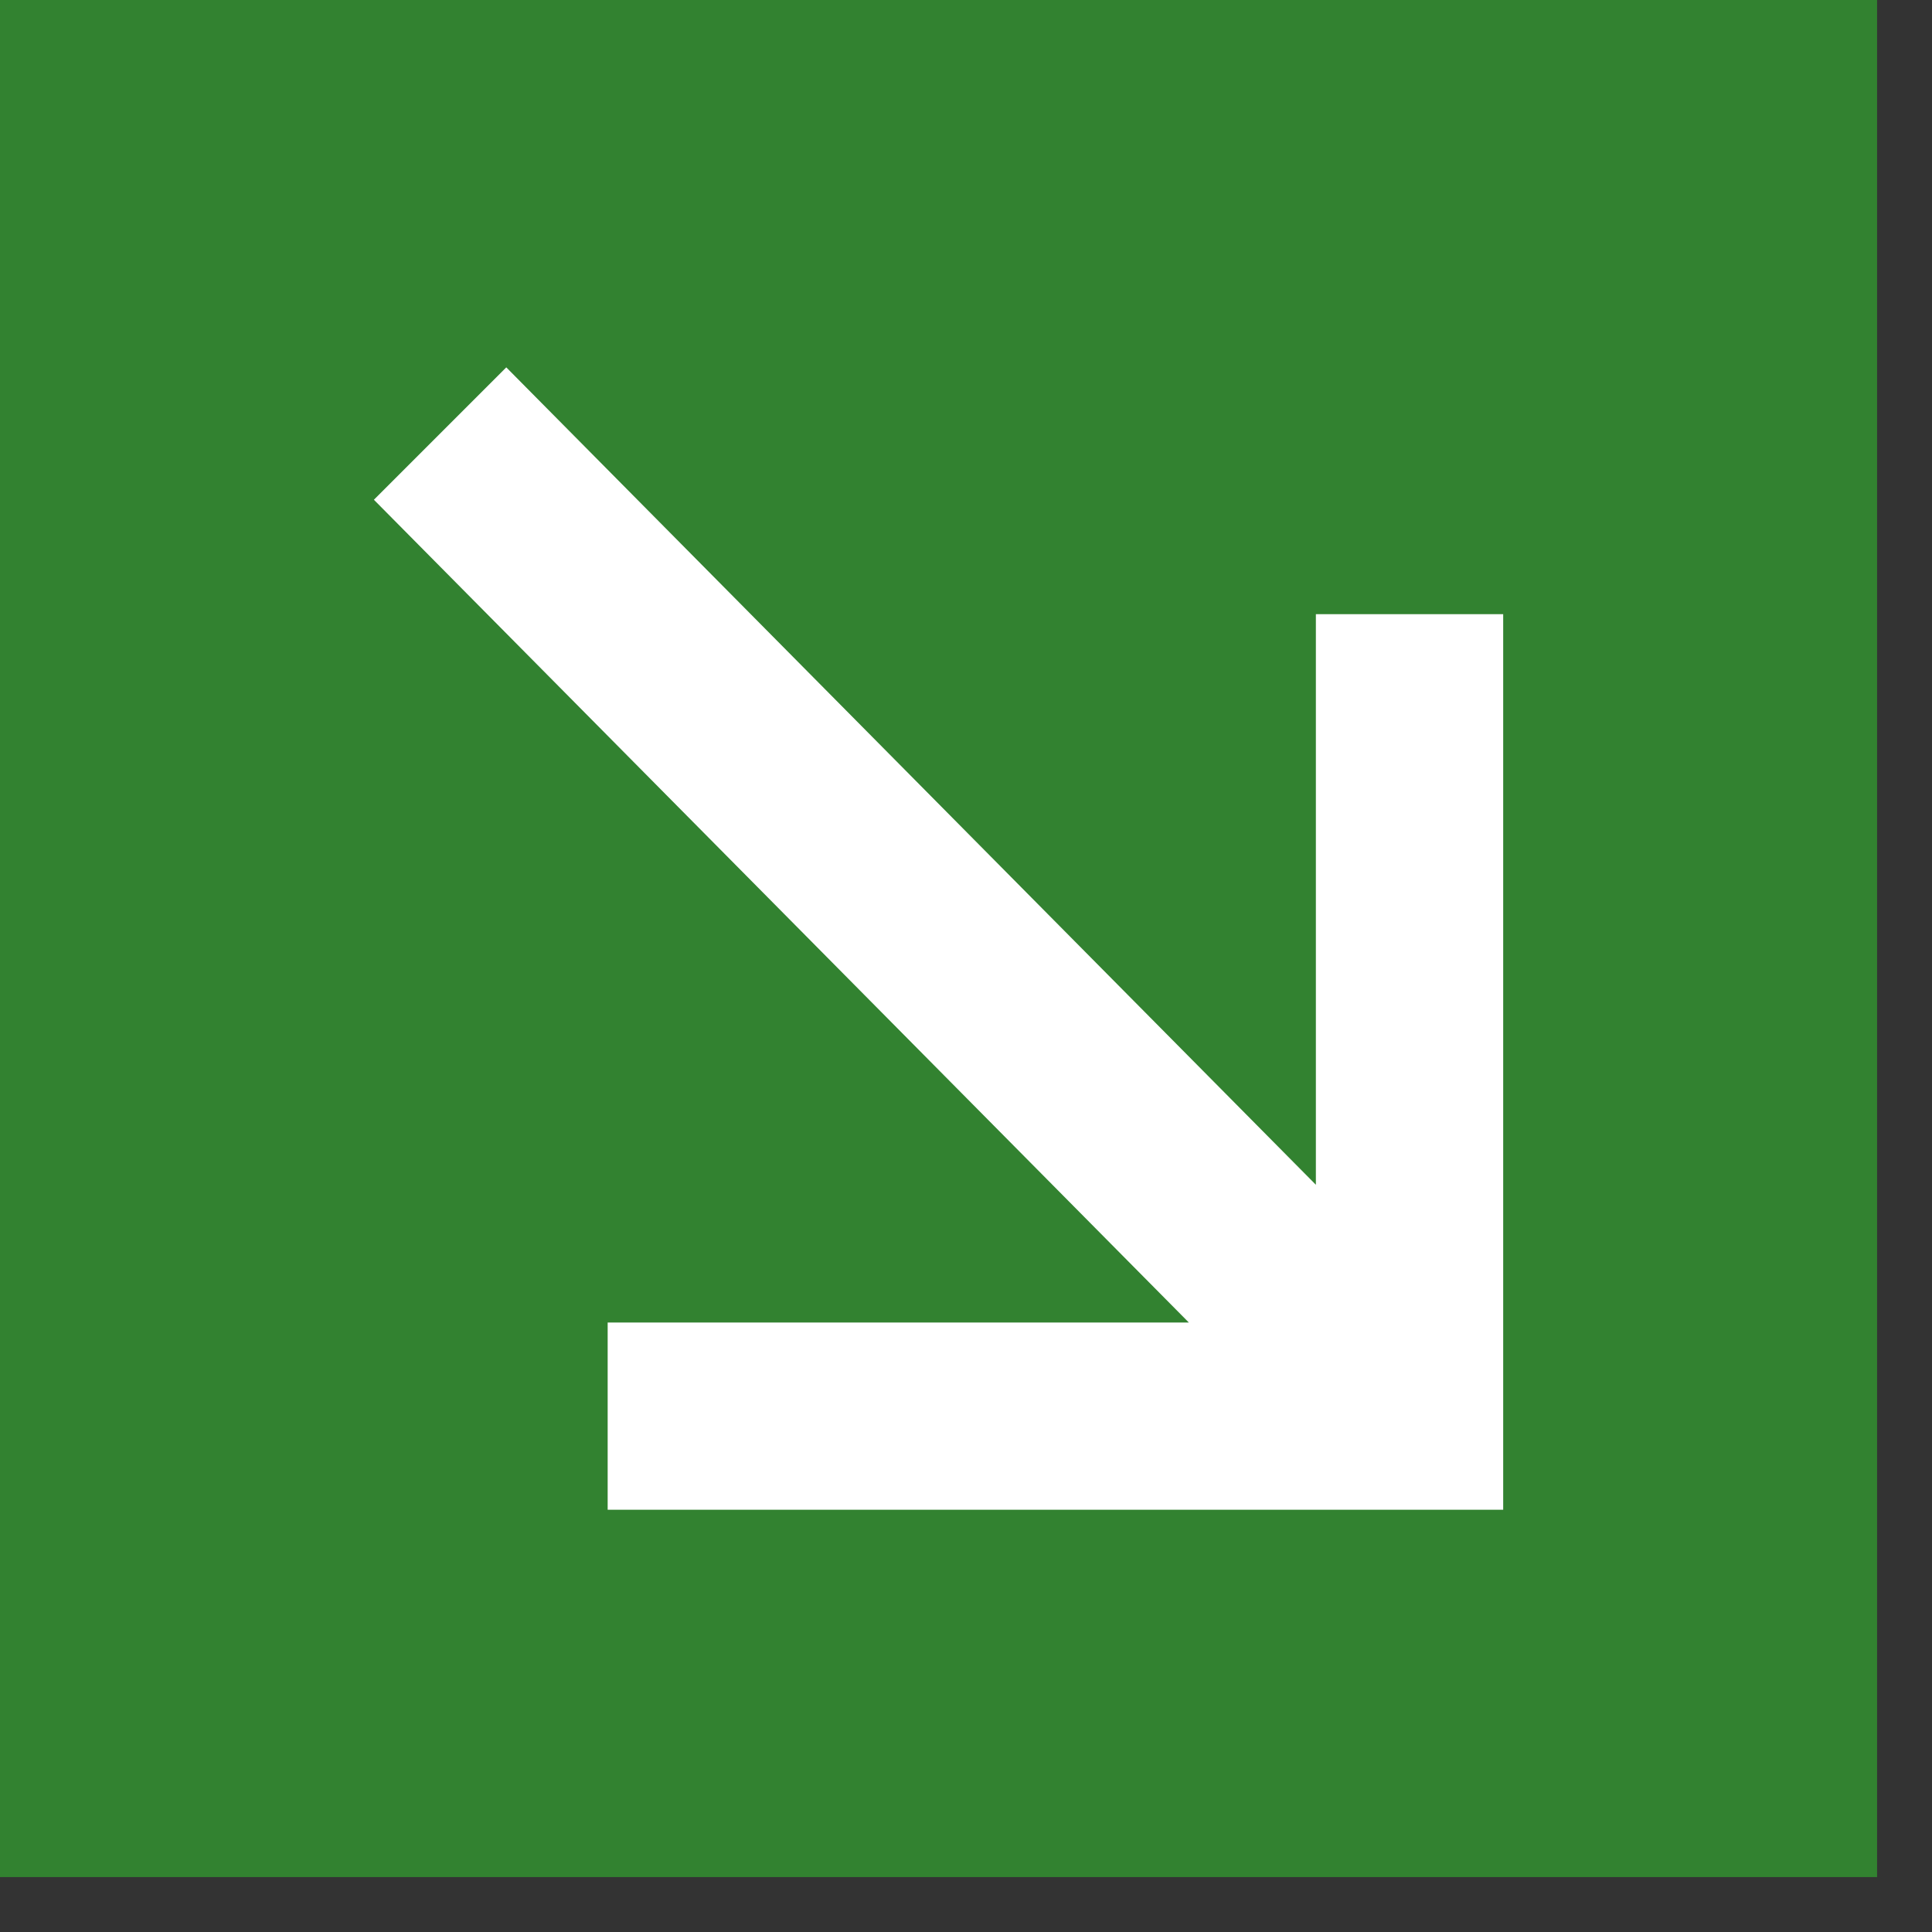
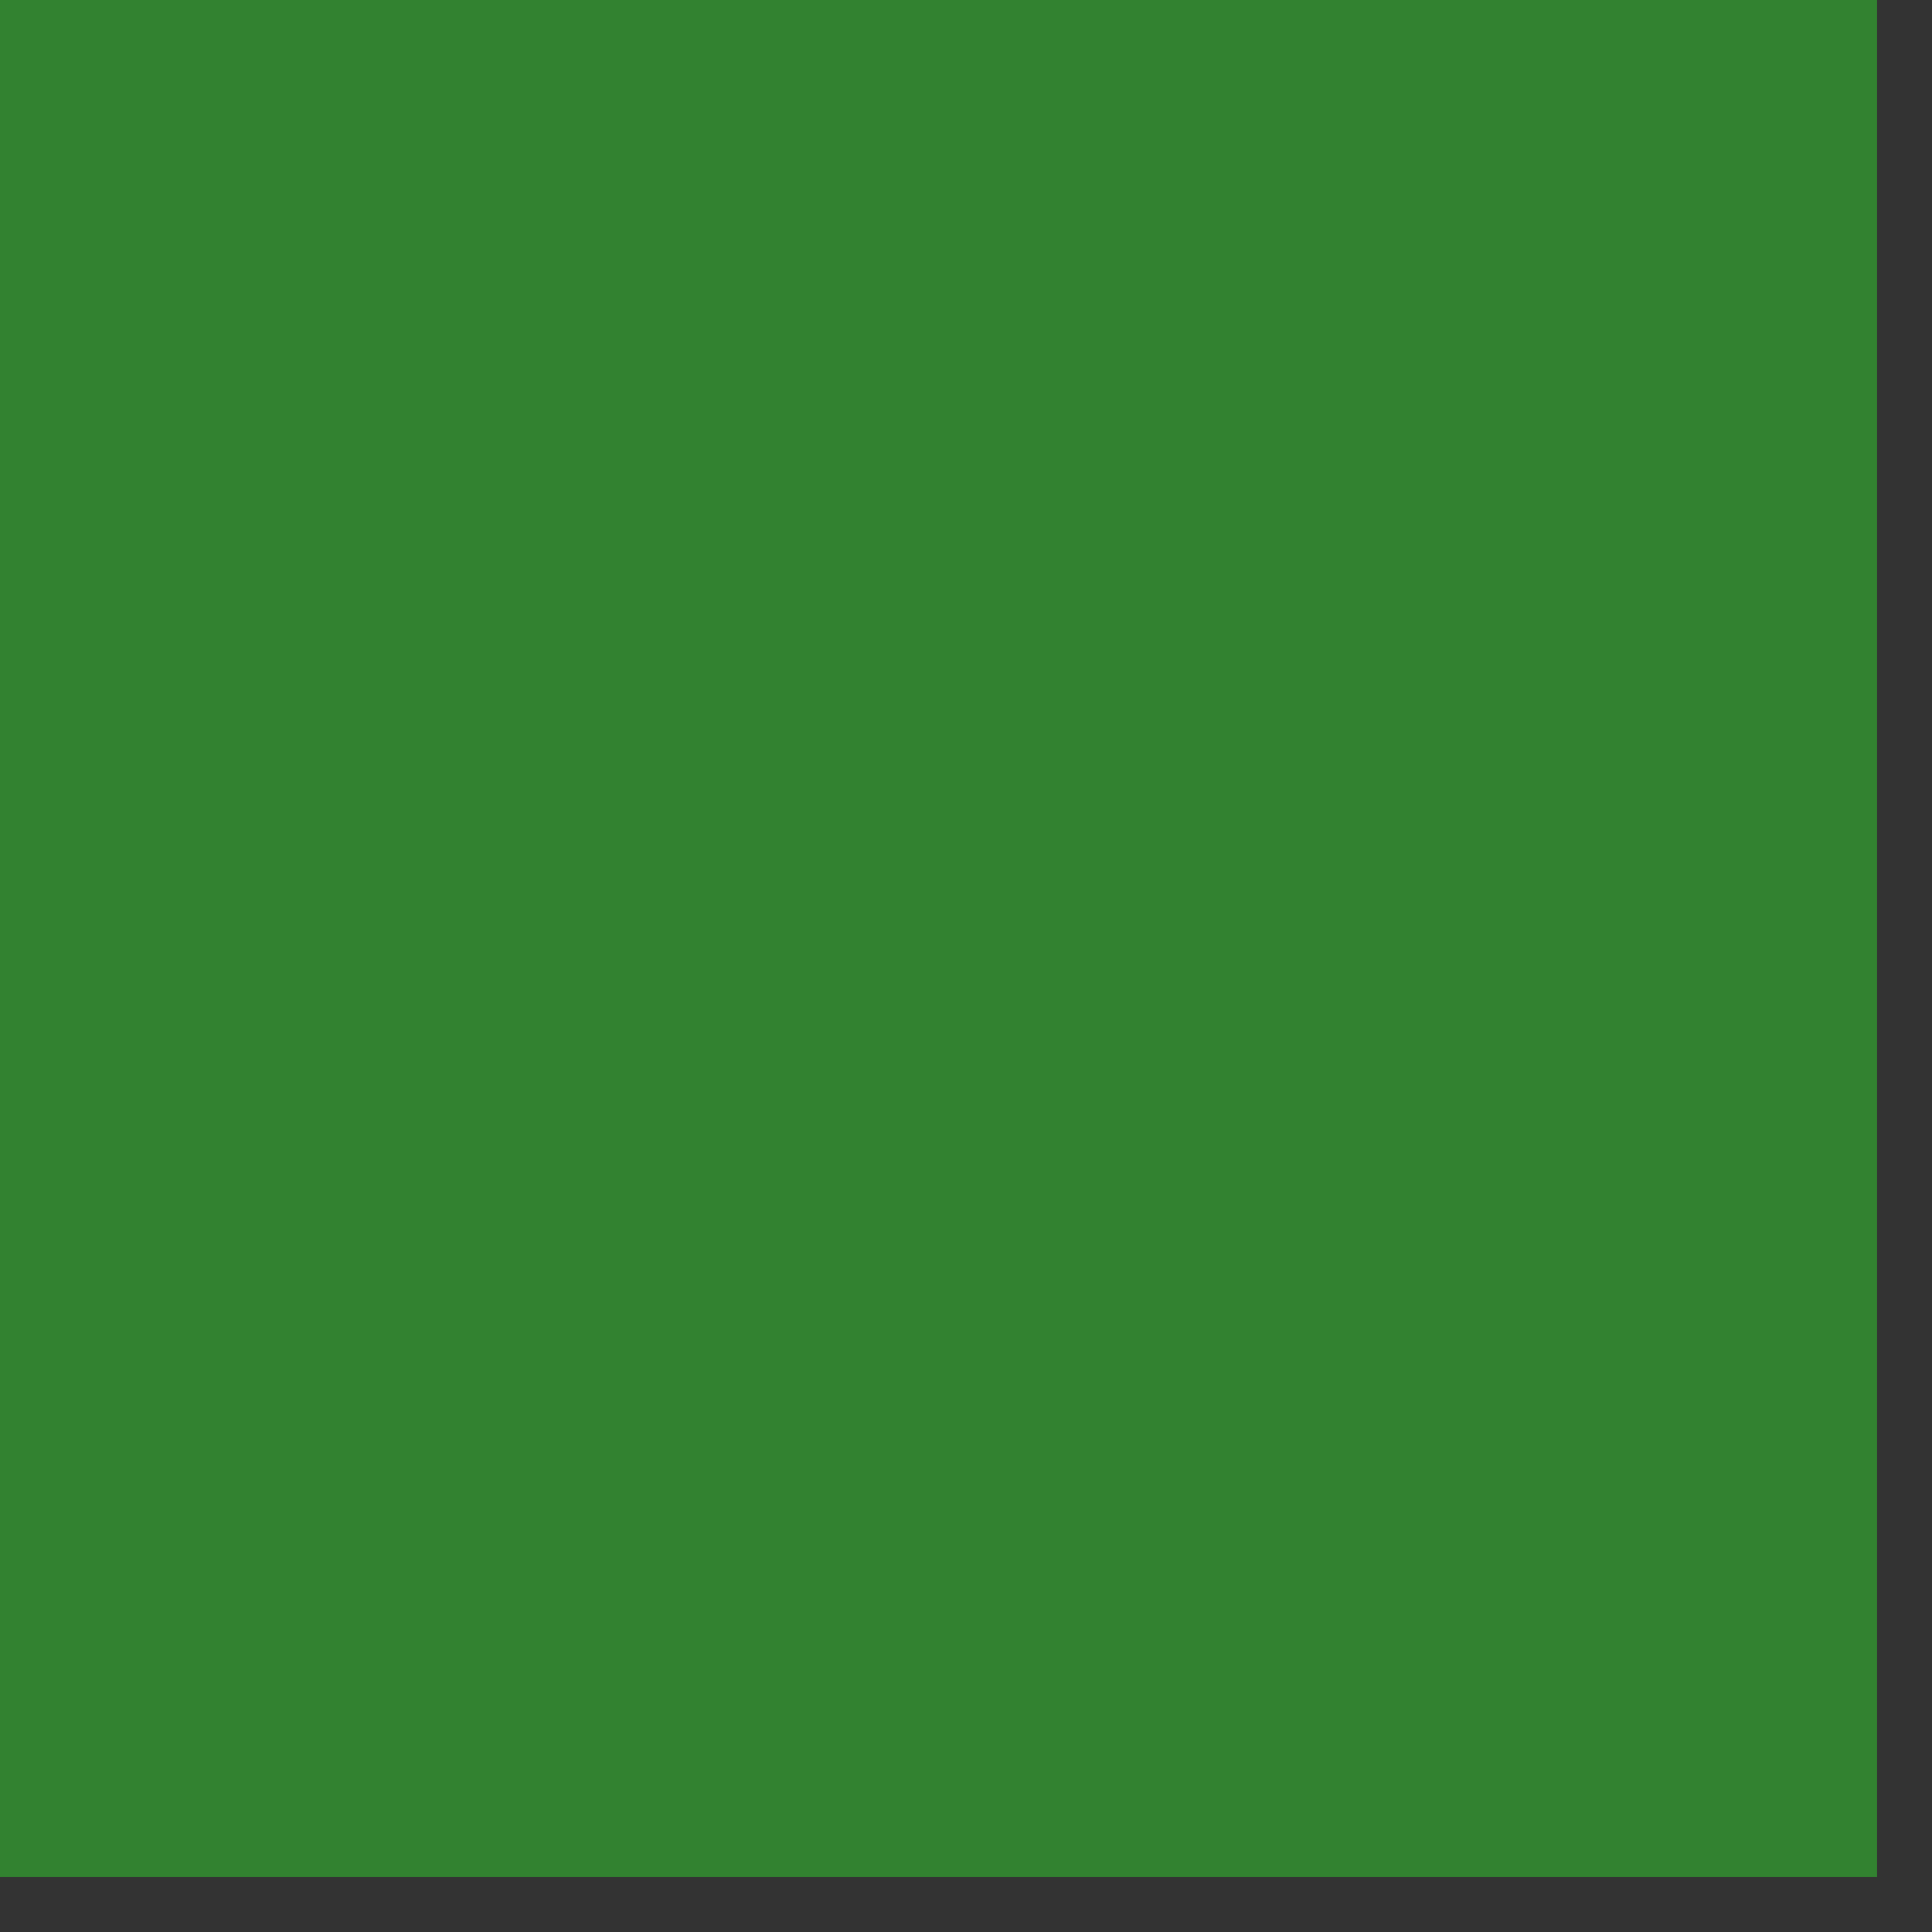
<svg xmlns="http://www.w3.org/2000/svg" width="100%" height="100%" viewBox="0 0 21 21" version="1.1" xml:space="preserve" style="fill-rule:evenodd;clip-rule:evenodd;stroke-linejoin:round;stroke-miterlimit:1.414;">
  <rect x="0" y="0" width="21" height="21" fill="#333333" stroke="none" />
  <g>
    <rect x="0" y="0" width="20.403" height="20.403" style="fill:#328230;" />
-     <path d="M14.303,12.878l0,-6.202l2.036,0l0,9.734l-9.734,0l0,-2.035l6.317,0l-8.858,-8.943l1.439,-1.439l8.8,8.885Z" style="fill:#fff;" />
  </g>
</svg>